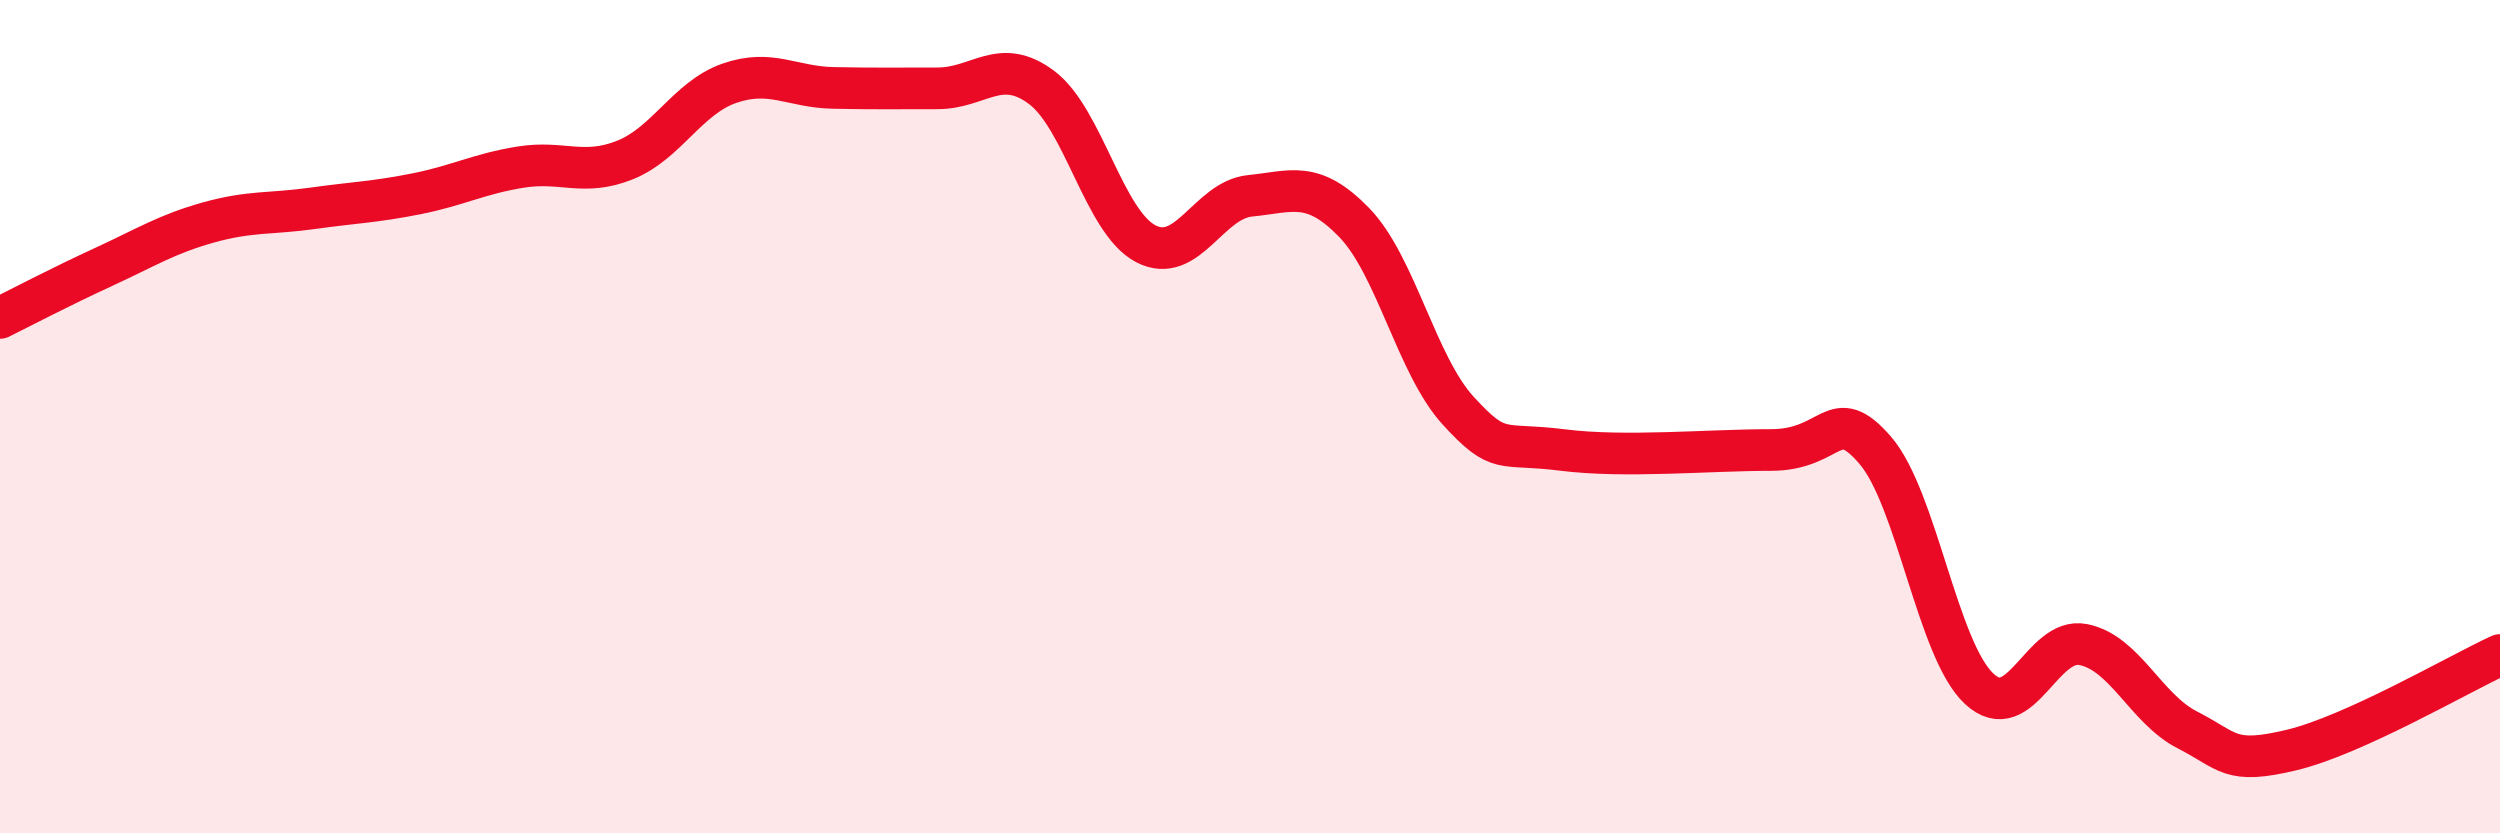
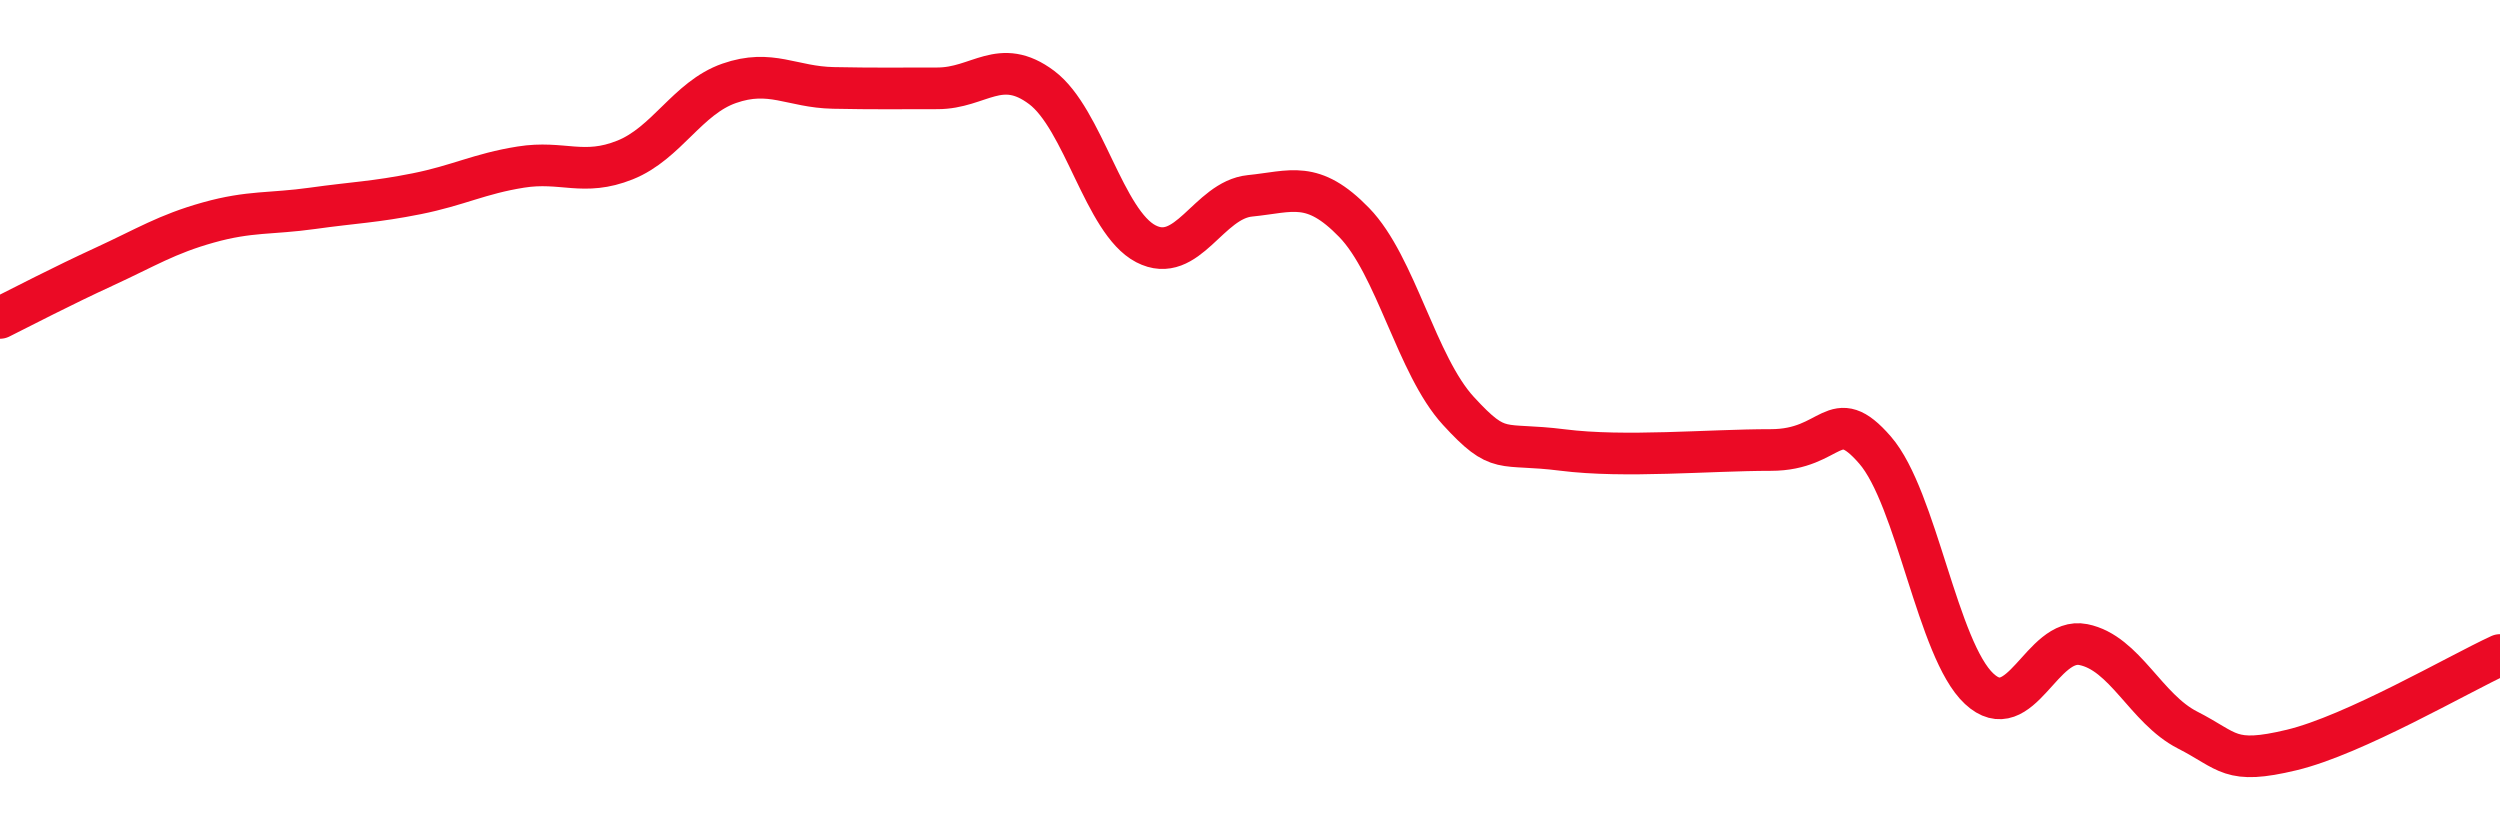
<svg xmlns="http://www.w3.org/2000/svg" width="60" height="20" viewBox="0 0 60 20">
-   <path d="M 0,7.63 C 0.5,7.38 1.5,6.86 2.5,6.4 C 3.5,5.94 4,5.62 5,5.34 C 6,5.06 6.5,5.14 7.5,5 C 8.5,4.86 9,4.85 10,4.65 C 11,4.45 11.5,4.17 12.5,4.01 C 13.5,3.85 14,4.24 15,3.84 C 16,3.44 16.5,2.35 17.5,2 C 18.5,1.65 19,2.09 20,2.11 C 21,2.13 21.5,2.12 22.5,2.12 C 23.5,2.12 24,1.35 25,2.1 C 26,2.85 26.5,5.33 27.5,5.85 C 28.5,6.37 29,4.8 30,4.7 C 31,4.6 31.5,4.31 32.5,5.34 C 33.5,6.37 34,8.77 35,9.86 C 36,10.95 36,10.61 37.5,10.8 C 39,10.99 41,10.8 42.5,10.8 C 44,10.8 44,9.65 45,10.8 C 46,11.95 46.5,15.6 47.5,16.53 C 48.5,17.46 49,15.27 50,15.47 C 51,15.67 51.5,17.01 52.5,17.52 C 53.5,18.03 53.5,18.36 55,18 C 56.5,17.64 59,16.18 60,15.72L60 20L0 20Z" fill="#EB0A25" opacity="0.1" stroke-linecap="round" stroke-linejoin="round" />
  <path d="M 0,7.63 C 0.5,7.38 1.5,6.86 2.5,6.4 C 3.5,5.94 4,5.62 5,5.34 C 6,5.06 6.5,5.14 7.5,5 C 8.5,4.86 9,4.85 10,4.65 C 11,4.45 11.5,4.17 12.5,4.01 C 13.5,3.85 14,4.24 15,3.84 C 16,3.44 16.5,2.35 17.5,2 C 18.5,1.65 19,2.09 20,2.11 C 21,2.13 21.5,2.12 22.5,2.12 C 23.5,2.12 24,1.35 25,2.1 C 26,2.85 26.5,5.33 27.5,5.85 C 28.5,6.37 29,4.8 30,4.7 C 31,4.6 31.5,4.31 32.5,5.34 C 33.5,6.37 34,8.77 35,9.86 C 36,10.95 36,10.61 37.5,10.8 C 39,10.99 41,10.8 42.5,10.8 C 44,10.8 44,9.65 45,10.8 C 46,11.95 46.5,15.6 47.5,16.53 C 48.5,17.46 49,15.27 50,15.47 C 51,15.67 51.5,17.01 52.5,17.52 C 53.5,18.03 53.5,18.36 55,18 C 56.5,17.64 59,16.18 60,15.72" stroke="#EB0A25" stroke-width="1" fill="none" stroke-linecap="round" stroke-linejoin="round" />
</svg>